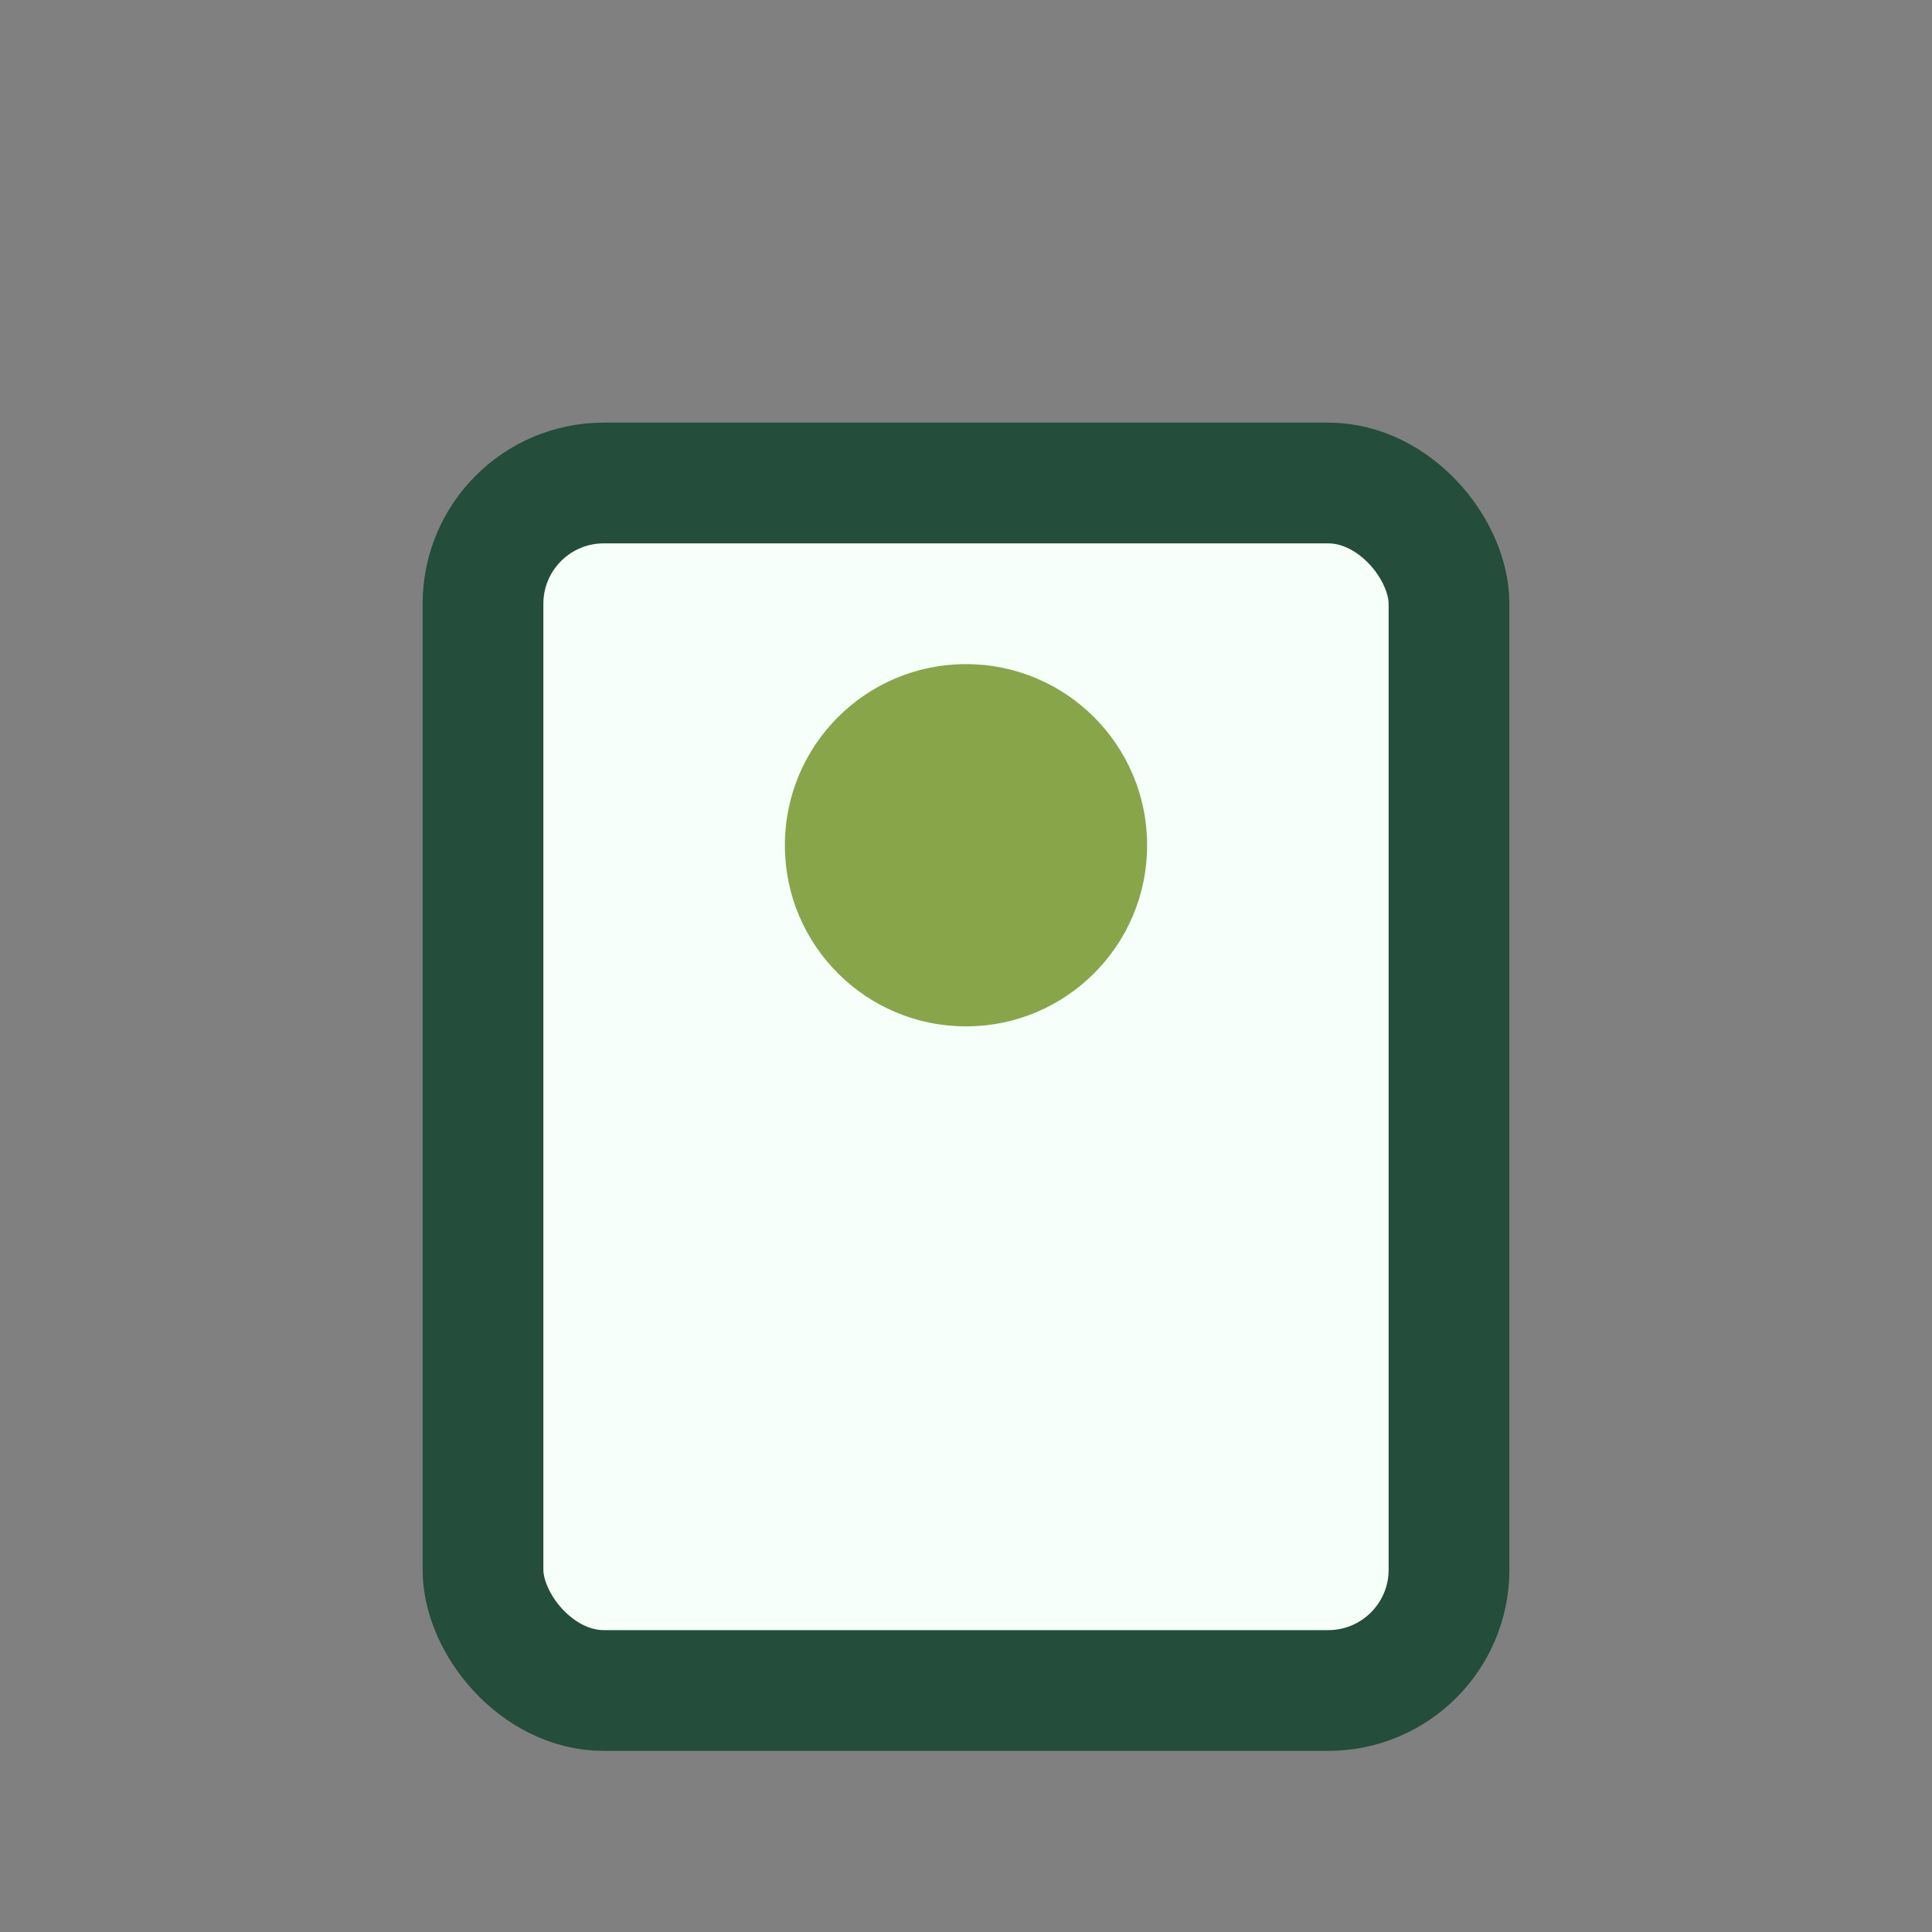
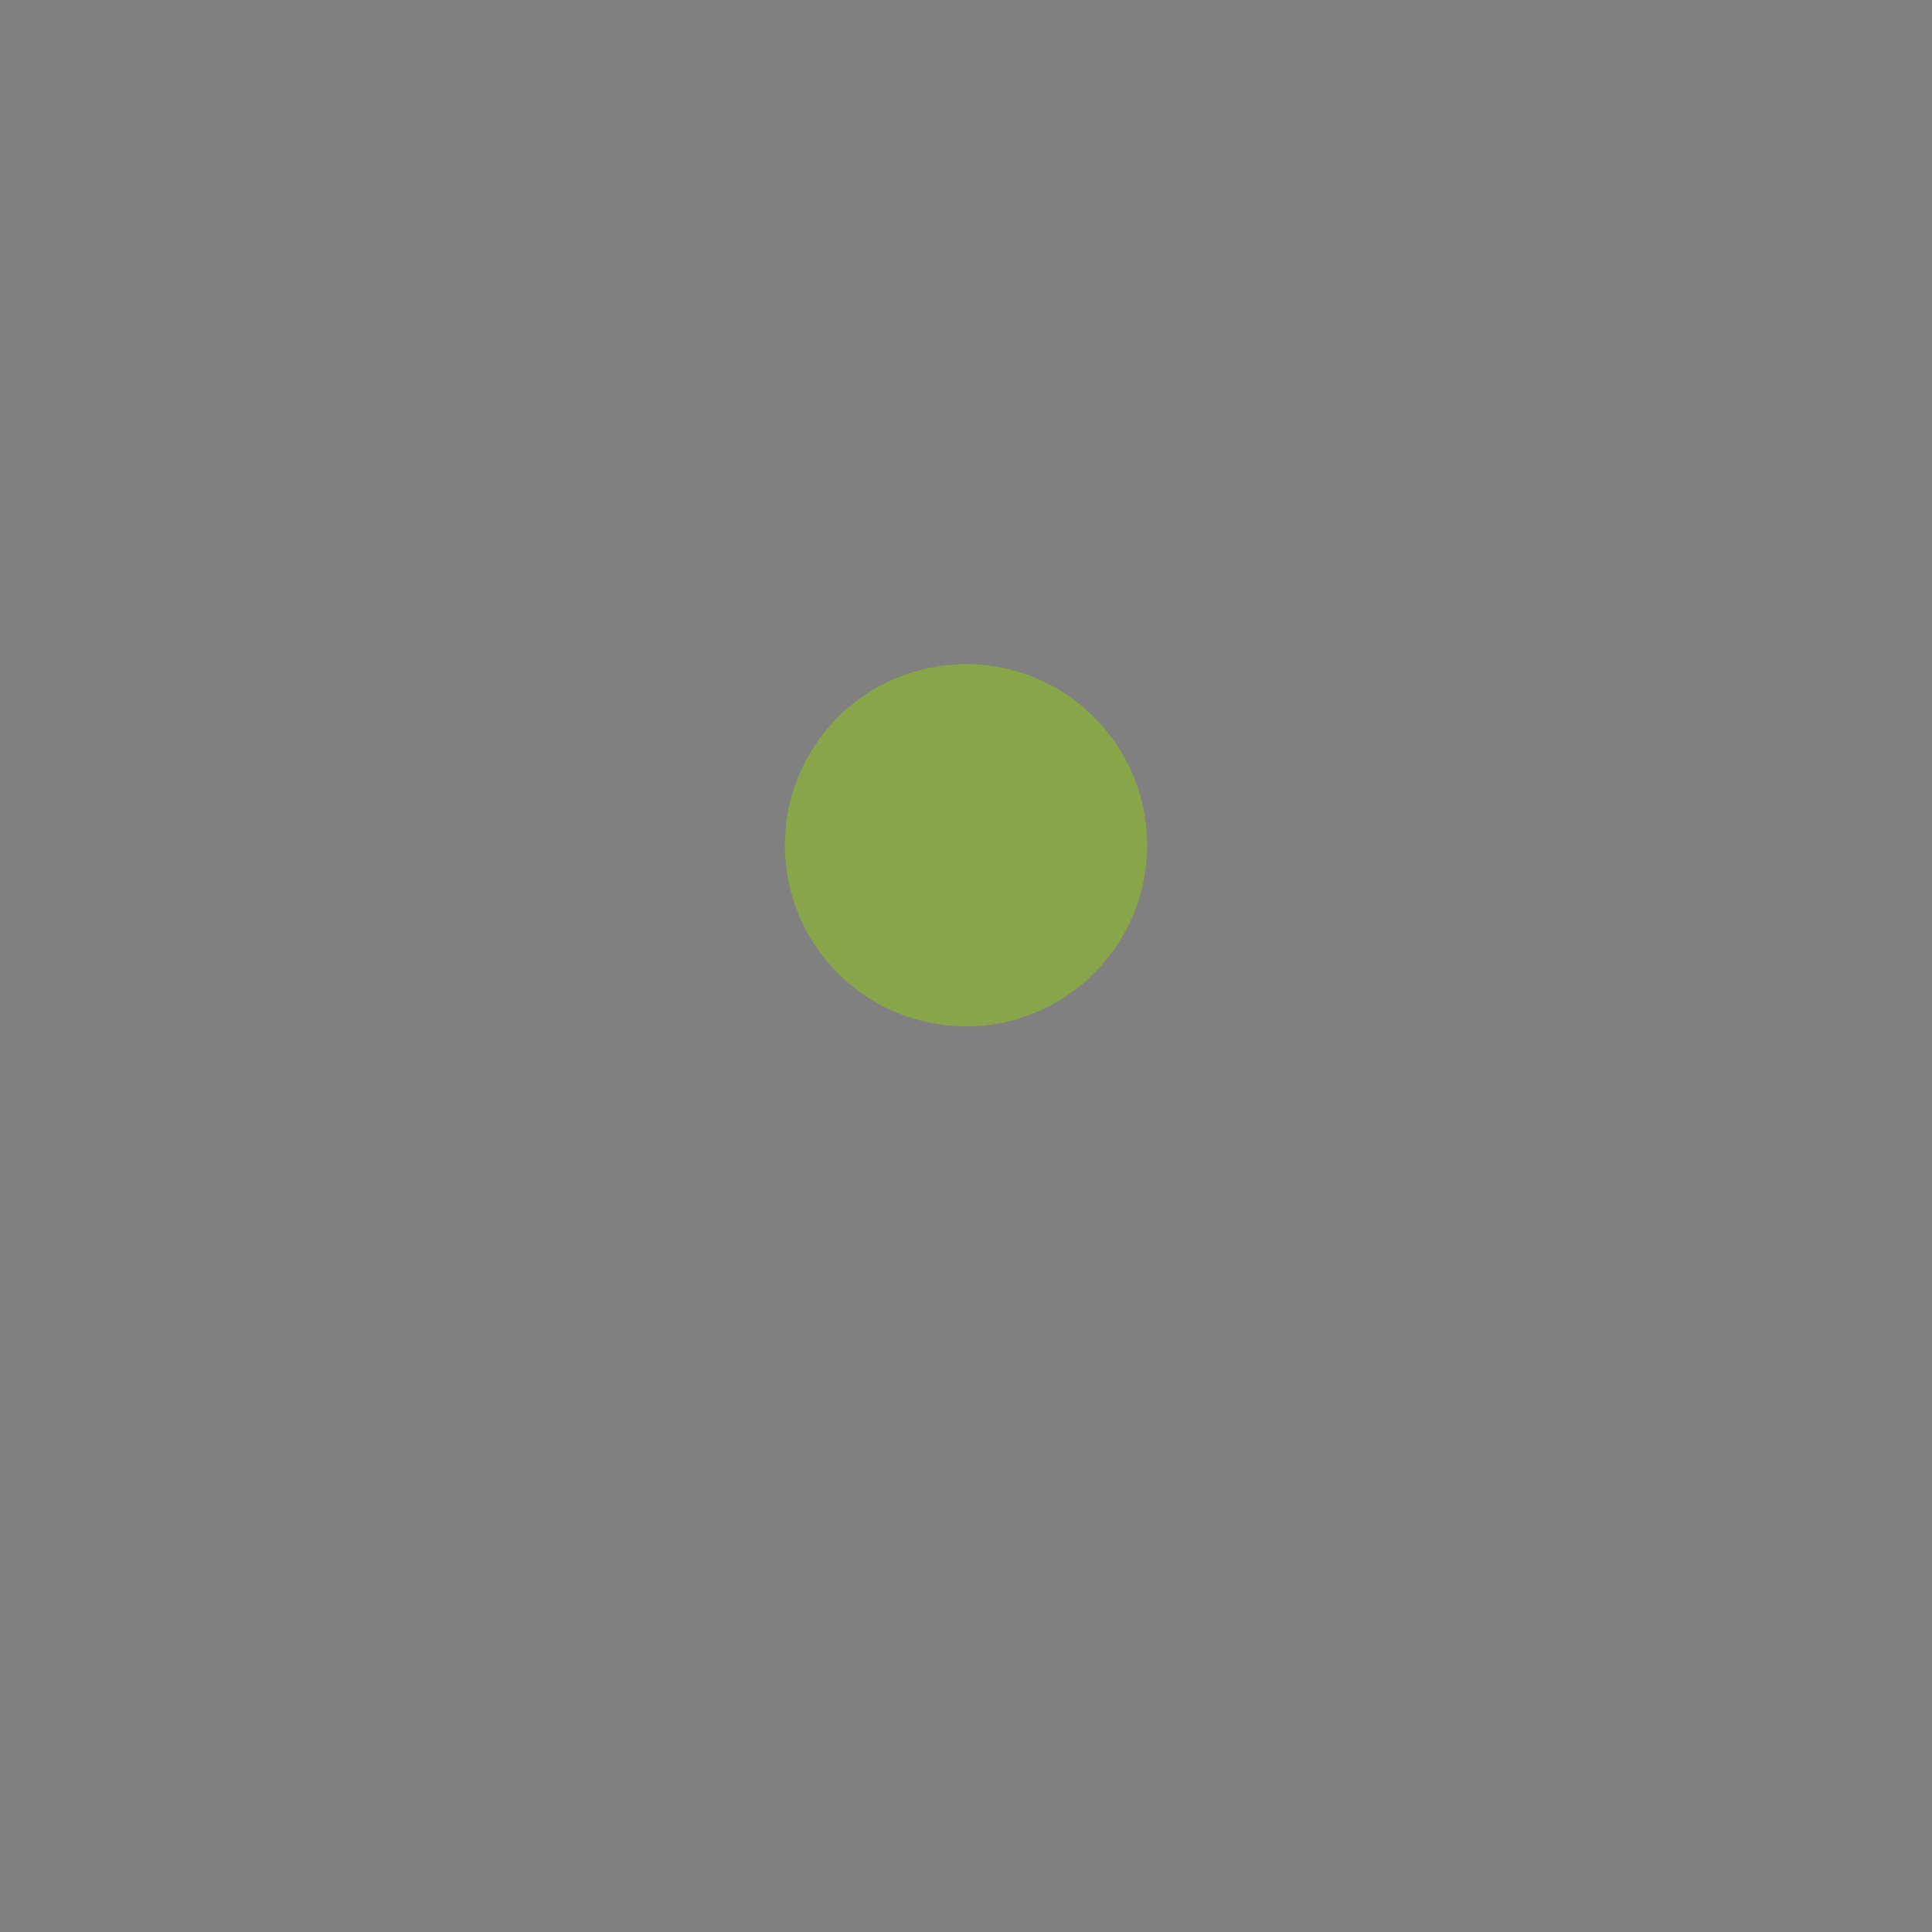
<svg xmlns="http://www.w3.org/2000/svg" width="32" height="32" viewBox="0 0 32 32">
  <rect x="0" y="0" width="32" height="32" fill="#808080" stroke="none" />
-   <rect x="8" y="8" width="16" height="20" rx="2" fill="#F6FFF9" stroke="#244D3B" stroke-width="2" />
  <circle cx="16" cy="14" r="3" fill="#88A54A" />
</svg>